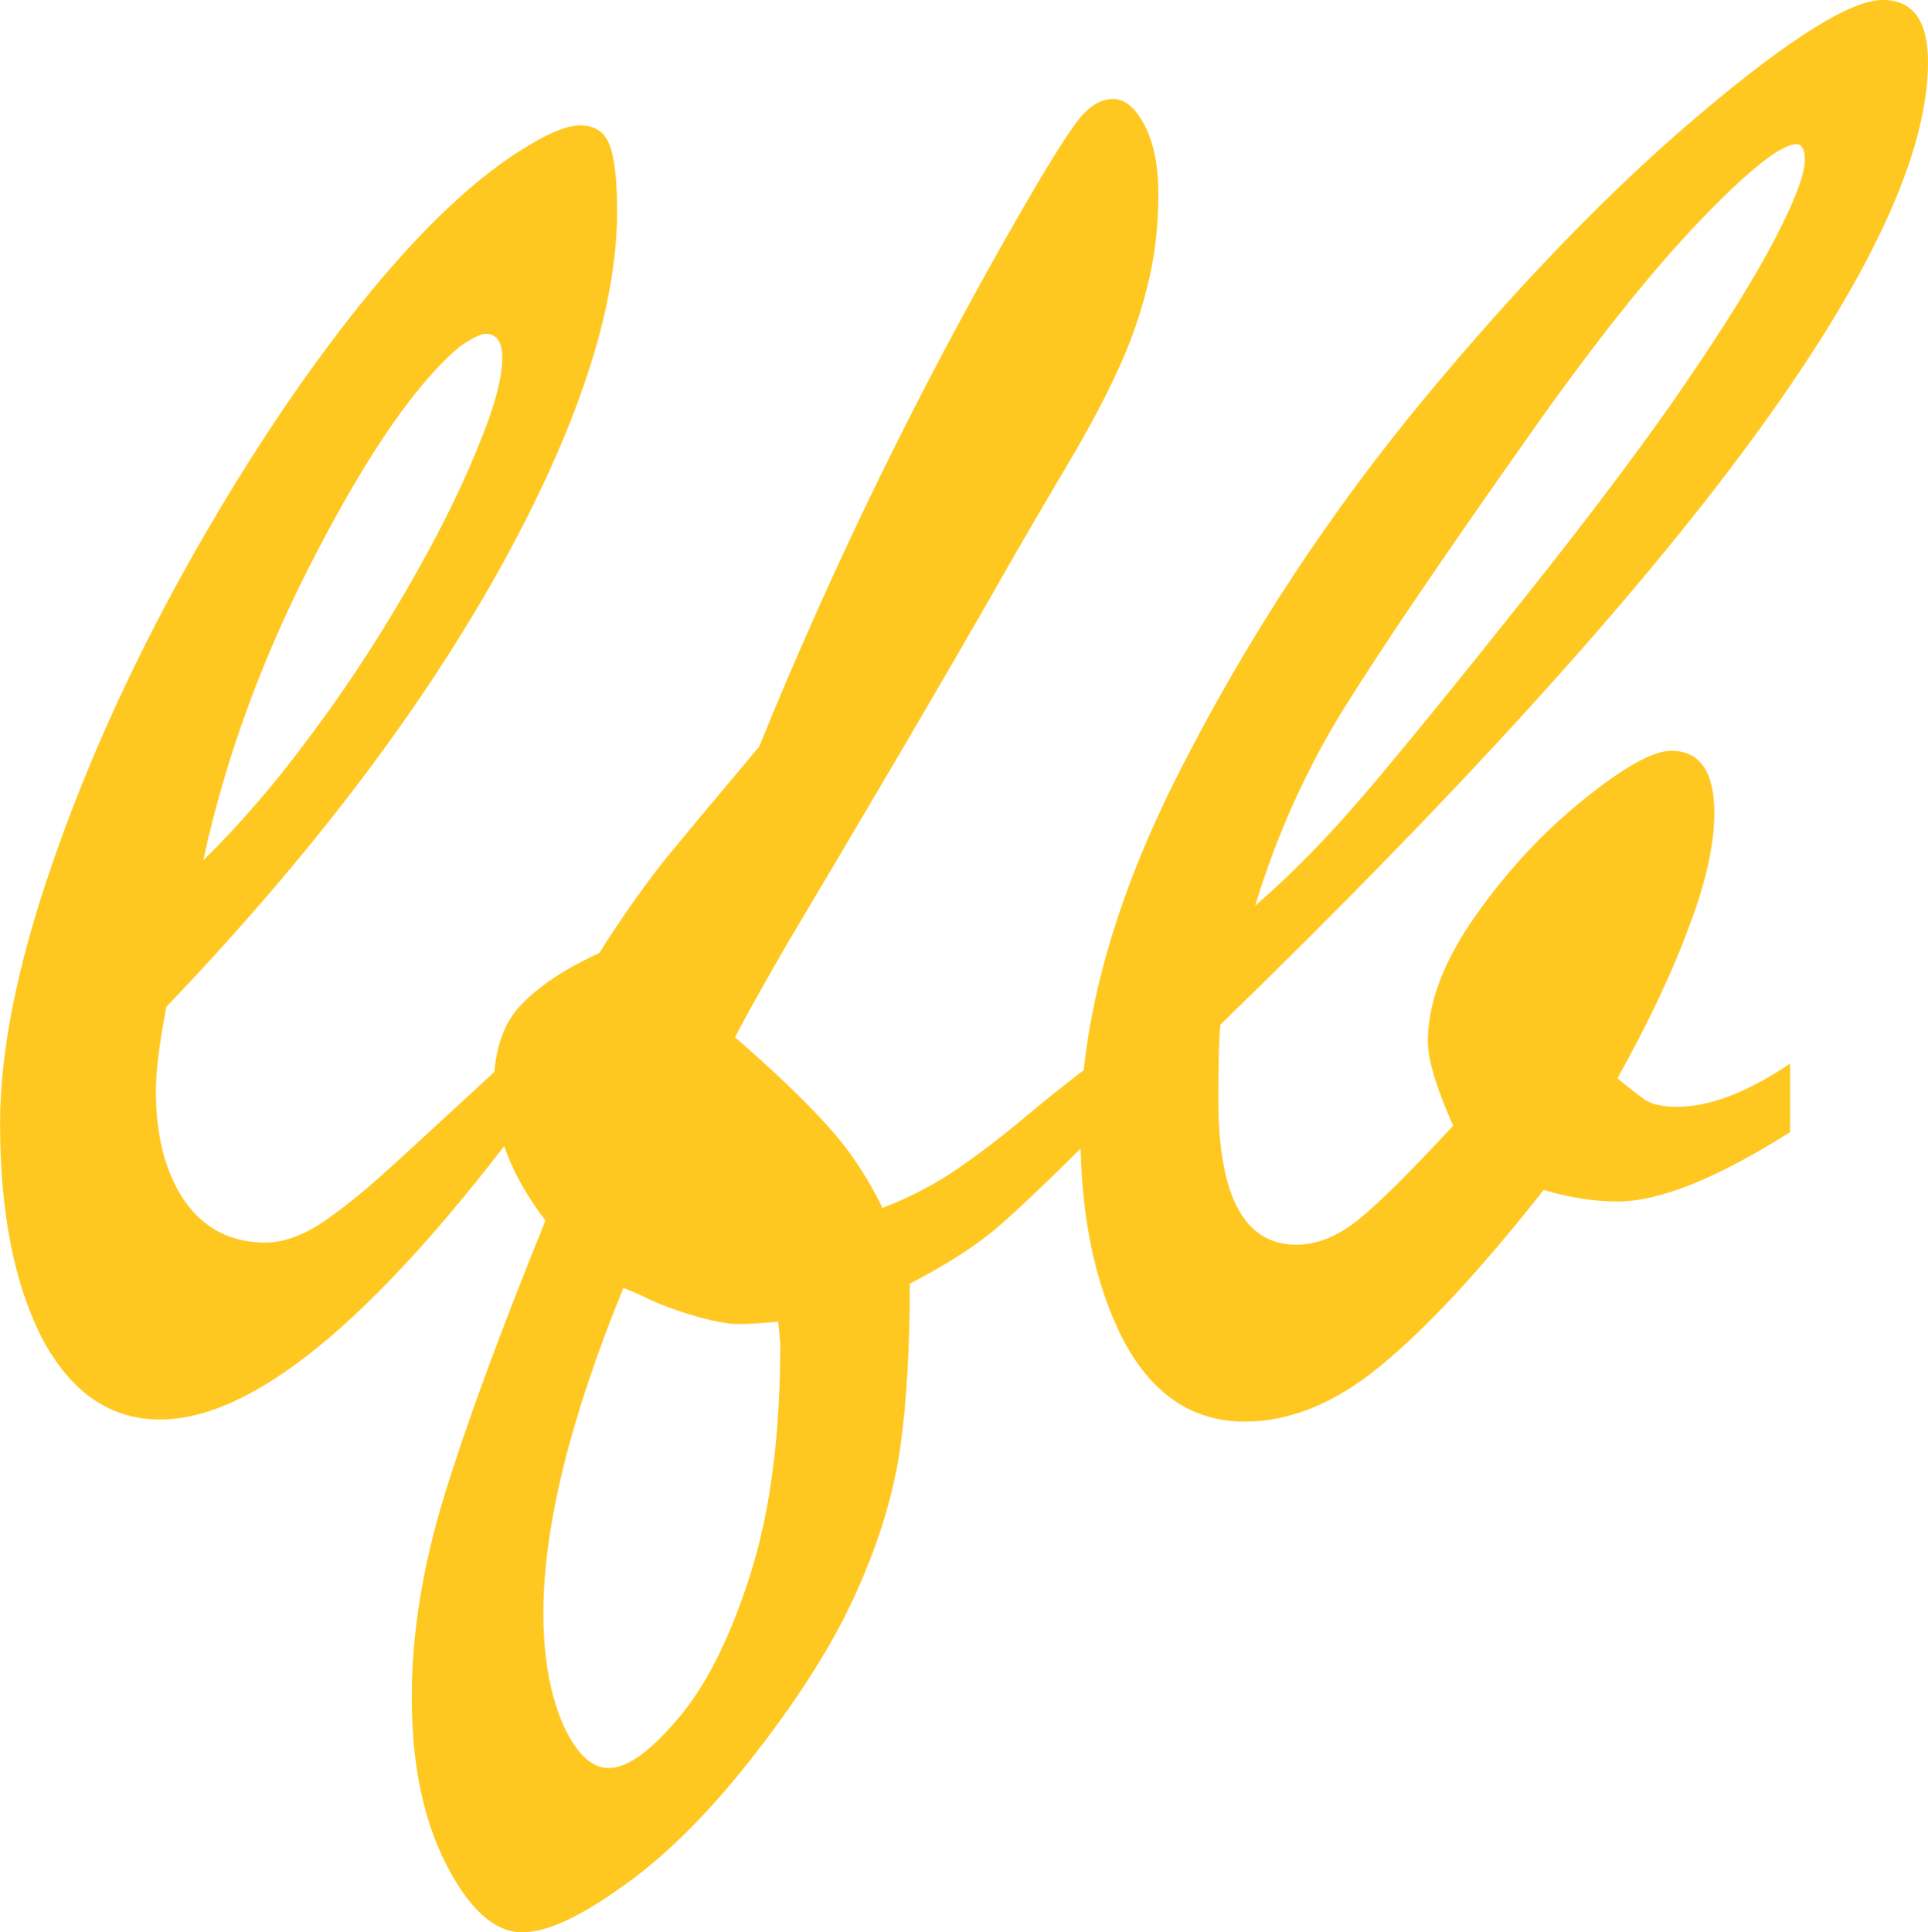
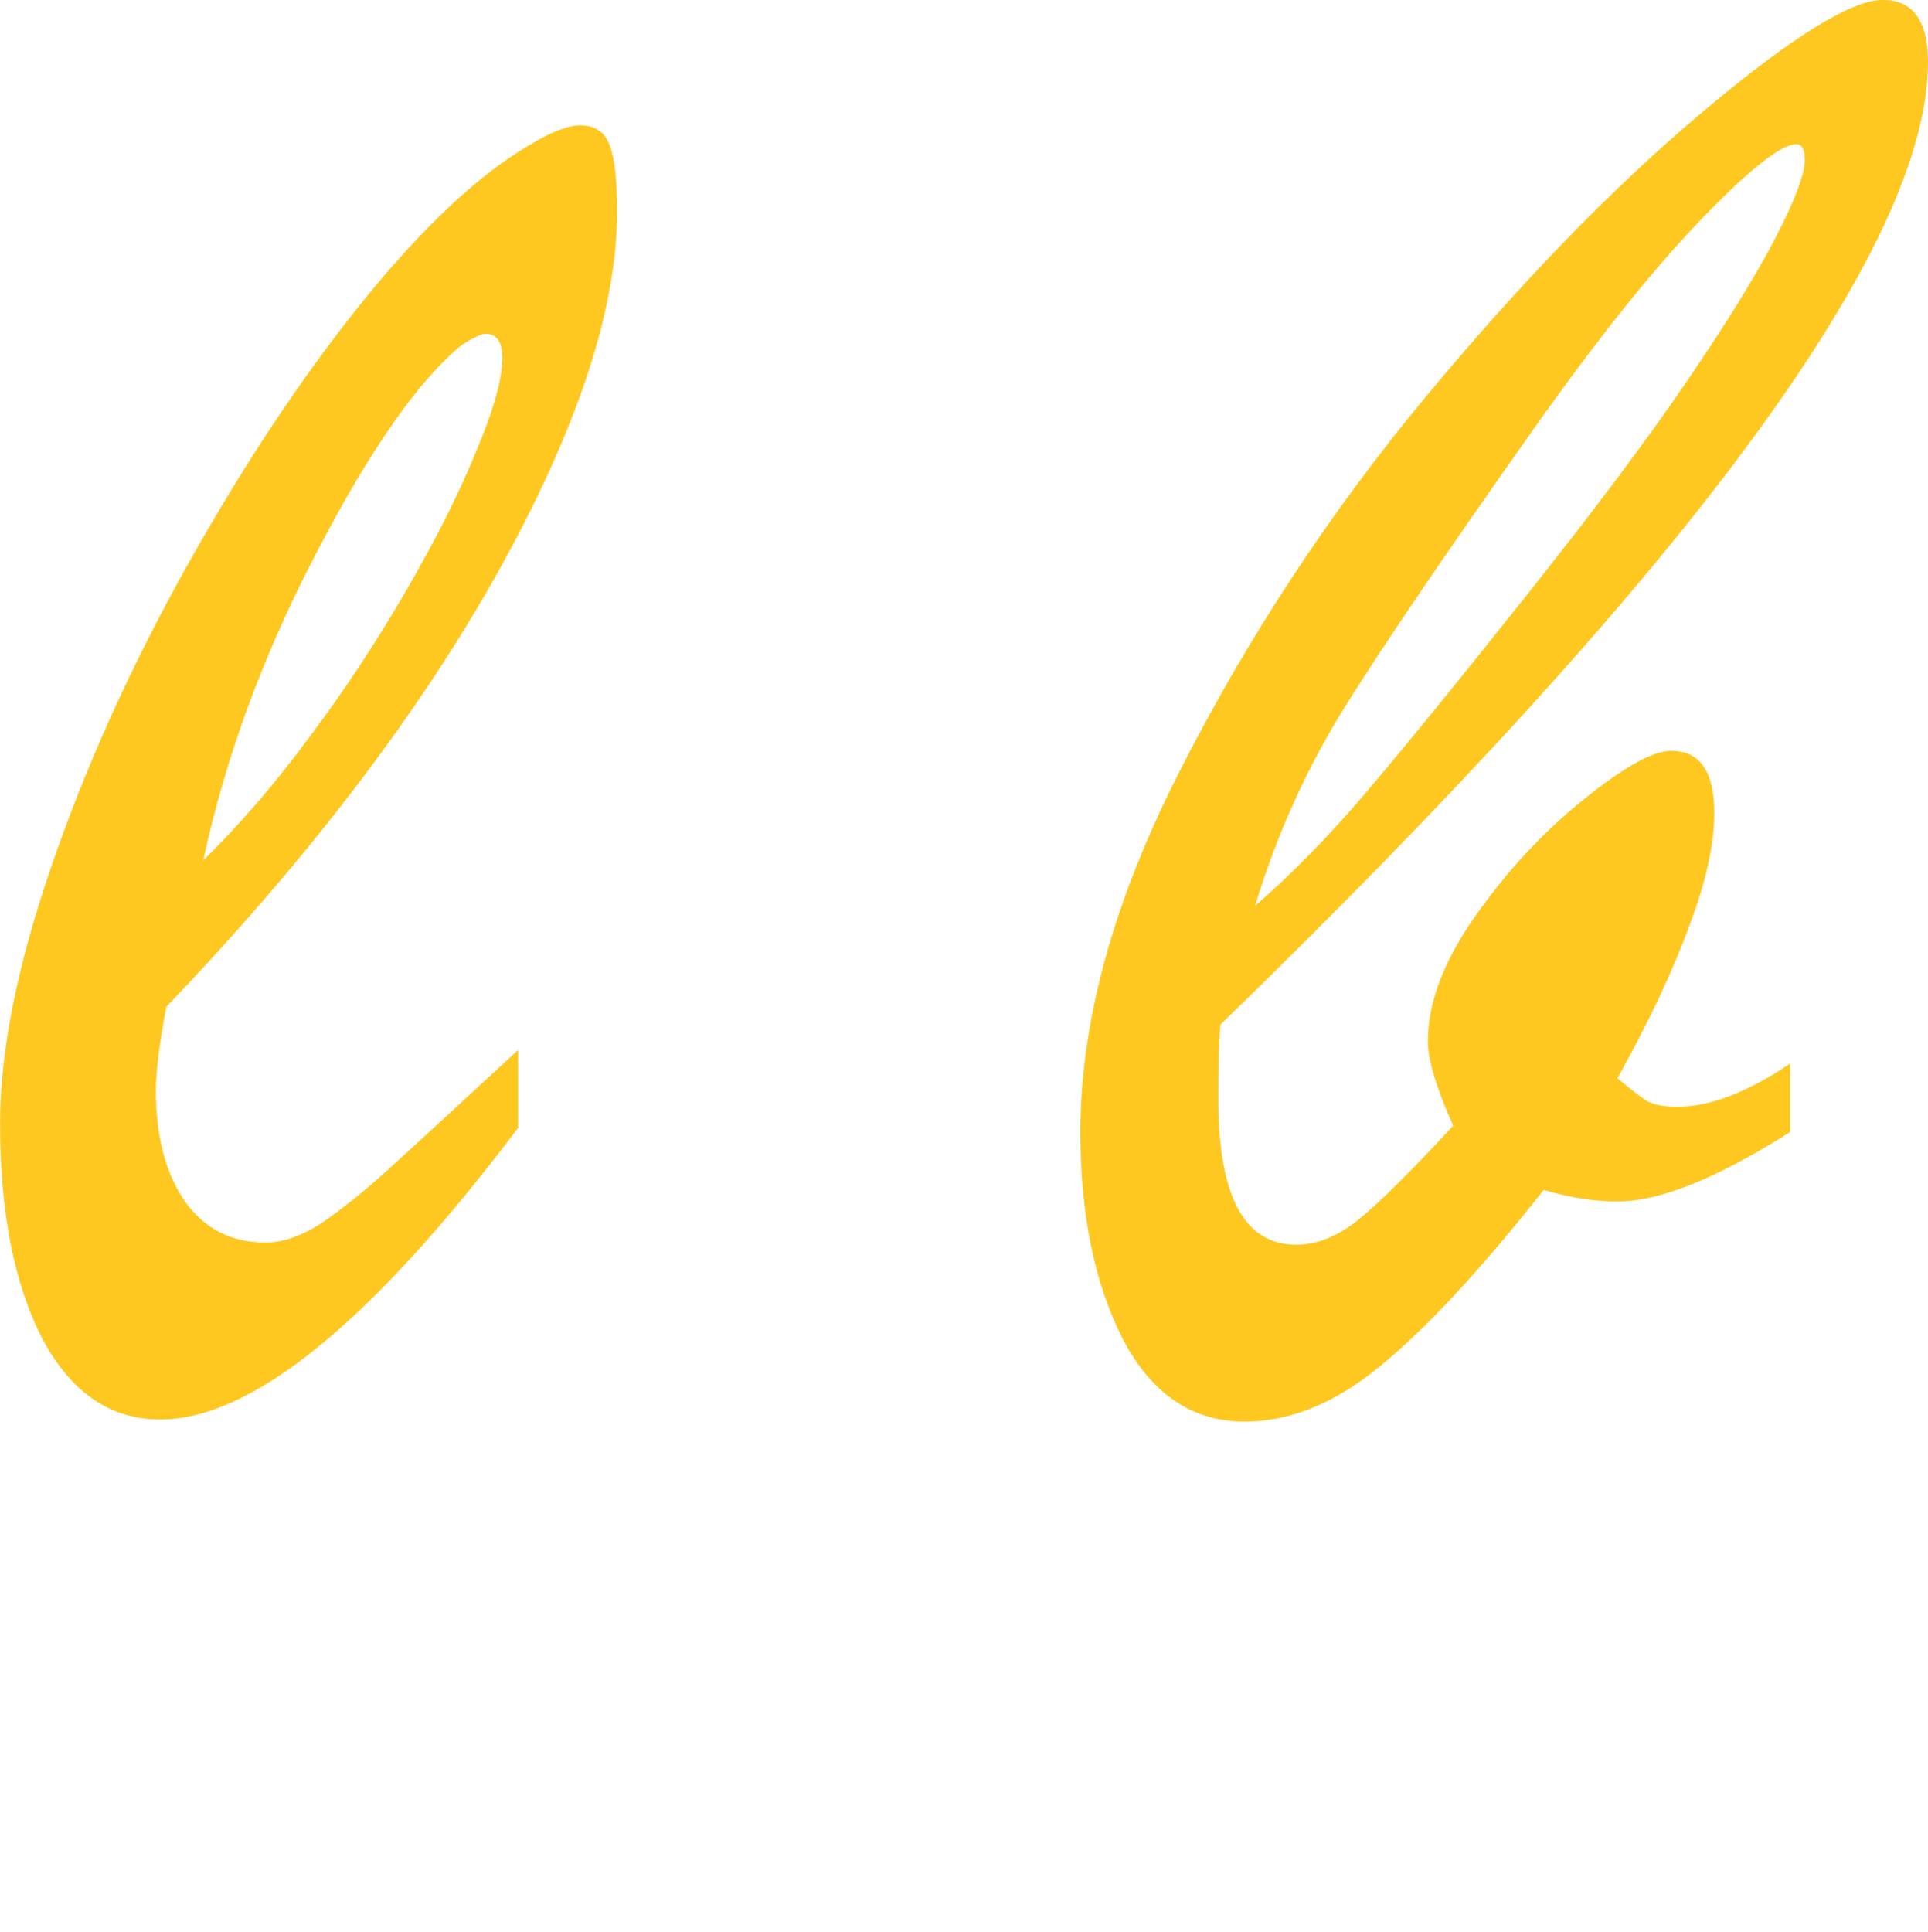
<svg xmlns="http://www.w3.org/2000/svg" width="114.438" height="114.688" viewBox="0 0 30.278 30.344">
  <g aria-label="lfb" style="font-size:33.867px;font-family:'Brush Script MT';-inkscape-font-specification:'Brush Script MT';fill:#ffc821;stroke:#000;stroke-width:0" stroke="none">
    <path d="M63.857 27.959v1.223q-3.457 4.581-5.623 4.581-1.174 0-1.852-1.273-.661-1.29-.661-3.374 0-1.686.793-4.002.794-2.331 2.117-4.712 1.34-2.398 2.762-4.168 1.438-1.786 2.662-2.497.496-.297.777-.297.347 0 .463.314.116.298.116 1.042 0 2.298-1.869 5.655-1.868 3.34-5.209 6.83-.165.86-.165 1.323 0 1.058.446 1.72.463.66 1.274.66.413 0 .893-.313.48-.331 1.008-.81.53-.48 2.068-1.902zm-4.945-2.977q.86-.843 1.654-1.918.81-1.075 1.521-2.299.711-1.223 1.108-2.199.413-.976.413-1.472 0-.38-.264-.38-.1 0-.38.182-1.01.827-2.266 3.24-1.257 2.399-1.786 4.846z" style="font-weight:700" transform="translate(-55.72 -11.472)" />
-     <path d="M72.919 28.14v1.142q-.993.992-1.505 1.438-.513.447-1.406.91 0 1.505-.149 2.563-.149 1.058-.661 2.216-.513 1.174-1.588 2.563-1.058 1.373-2.083 2.1-1.026.744-1.604.744-.645 0-1.191-1.058t-.546-2.63q0-1.504.513-3.174t1.587-4.316q-.81-1.059-.81-2.1 0-.844.43-1.29.43-.447 1.224-.81.579-.91 1.091-1.539.53-.644 1.422-1.703 1.72-4.233 4.035-8.268.645-1.125.926-1.505.281-.397.596-.397.28 0 .496.414.215.413.215 1.075 0 .81-.182 1.488-.166.678-.496 1.372-.314.678-.893 1.637-.563.96-.695 1.191-.827 1.455-1.868 3.225-1.042 1.77-1.654 2.794-.595 1.026-.86 1.538.893.777 1.406 1.34.529.562.91 1.34.561-.216 1.024-.513.463-.298 1.092-.81.628-.53 1.224-.976zm-4.945 4.432-.033-.347q-.463.05-.744.033-.281-.033-.662-.149-.363-.115-.578-.215-.199-.099-.447-.198-1.257 3.076-1.257 5.11 0 1.008.298 1.72.314.71.728.71.43 0 1.075-.76.661-.76 1.14-2.25.48-1.487.48-3.654z" style="font-weight:700" transform="translate(-55.72 -11.472)" />
    <path d="M83.833 28.174v1.075q-1.72 1.09-2.712 1.09-.546 0-1.158-.181-1.488 1.885-2.563 2.762-1.058.876-2.133.876-1.24 0-1.919-1.306-.661-1.307-.661-3.241 0-2.63 1.587-5.722 1.588-3.109 3.82-5.804 2.25-2.712 4.35-4.482 2.1-1.77 2.844-1.77.71 0 .71.976 0 4.333-11.112 15.115-.033.297-.033 1.174 0 2.282 1.224 2.282.48 0 .96-.38.495-.397 1.504-1.489-.397-.893-.397-1.323 0-.91.744-1.967.744-1.059 1.687-1.82.959-.777 1.389-.777.678 0 .678.976 0 .744-.397 1.786-.38 1.042-1.124 2.381.28.232.446.347.165.1.496.1.76 0 1.77-.678zm-8.4-2.48q.859-.745 1.719-1.754.876-1.025 2.546-3.125 1.604-2.018 2.514-3.357.926-1.356 1.39-2.249.462-.893.462-1.224 0-.248-.132-.248-.364 0-1.522 1.207-1.14 1.191-2.612 3.275-2.034 2.877-2.944 4.332-.91 1.455-1.422 3.142z" style="font-weight:700;display:inline" transform="translate(-55.72 -11.472)" />
  </g>
</svg>